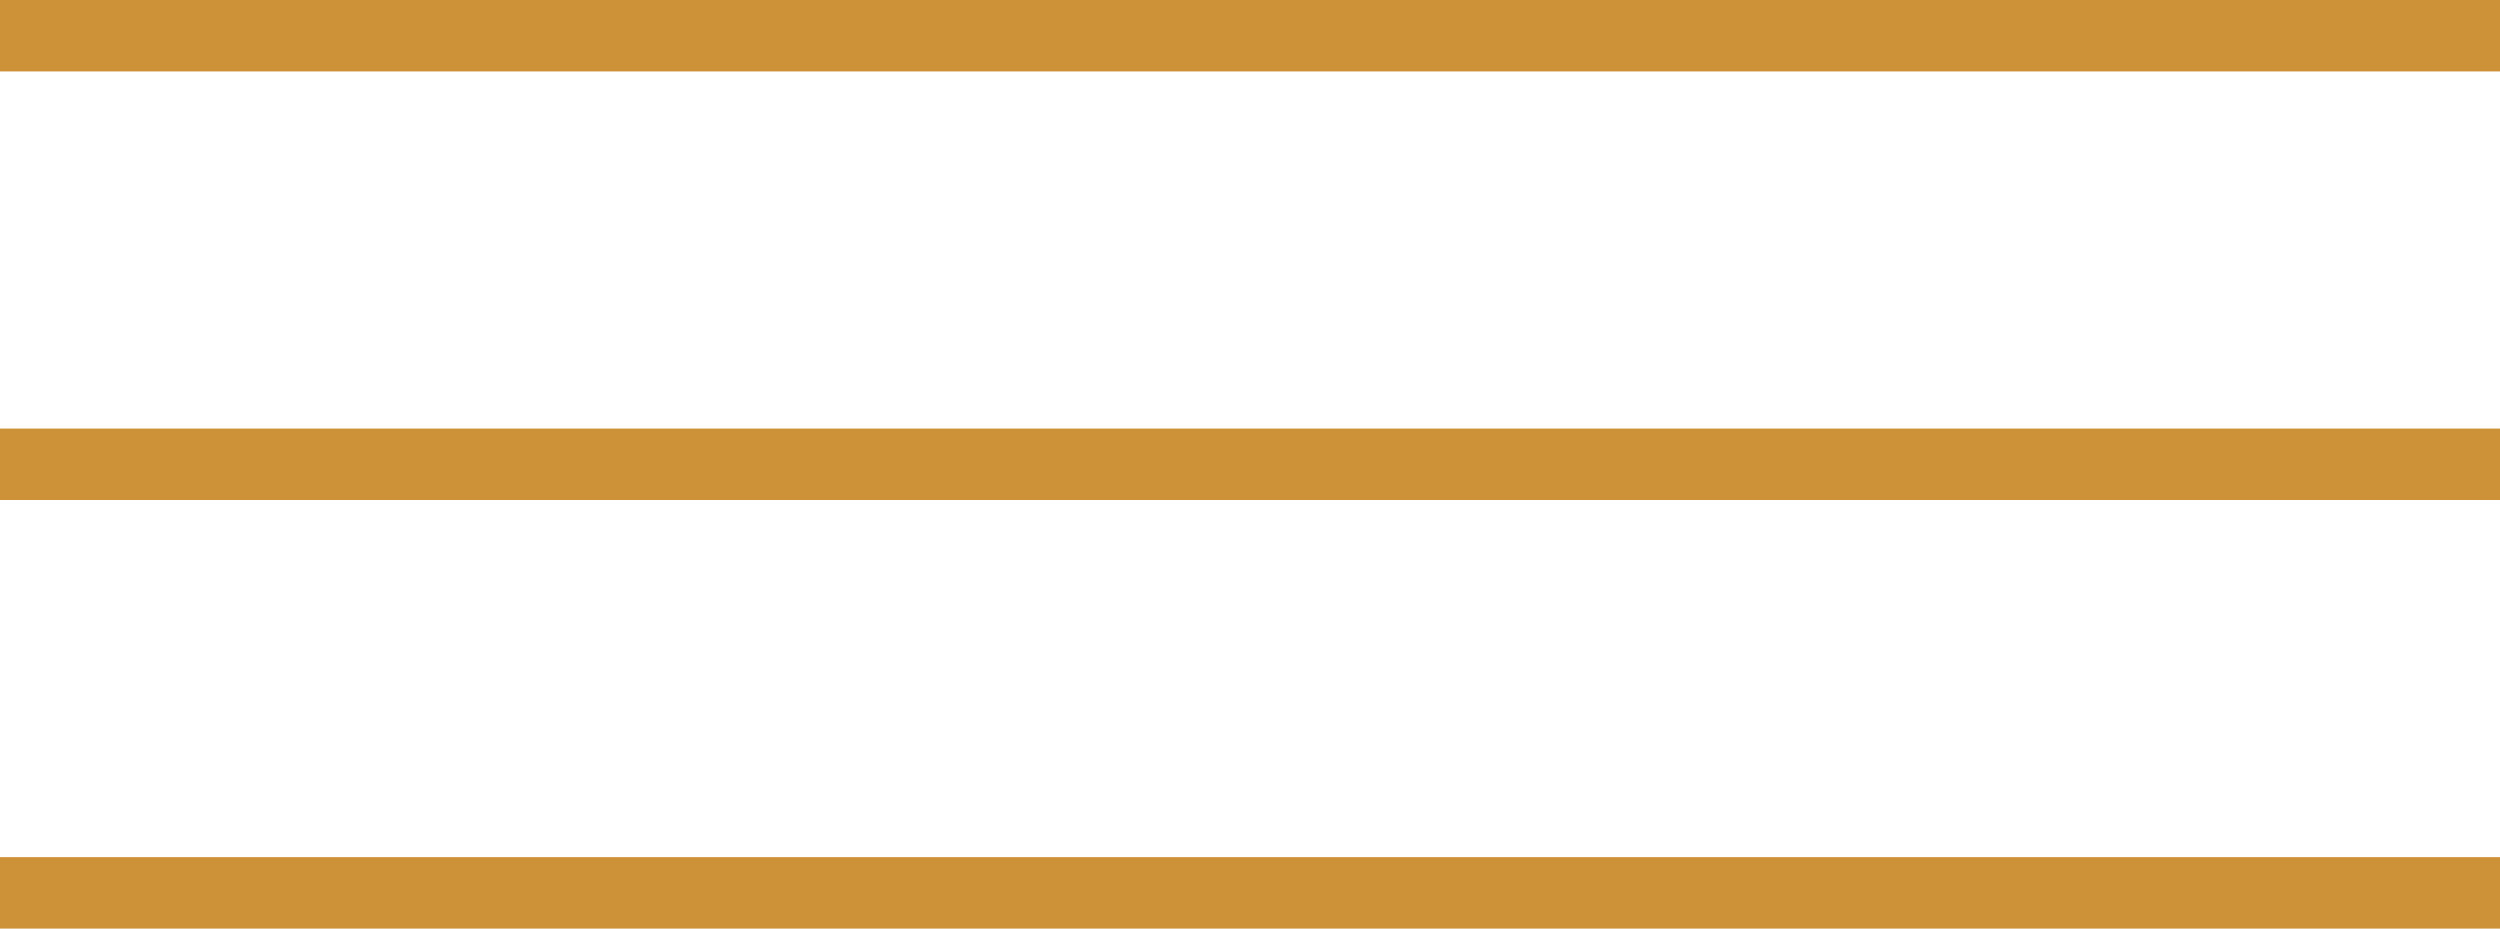
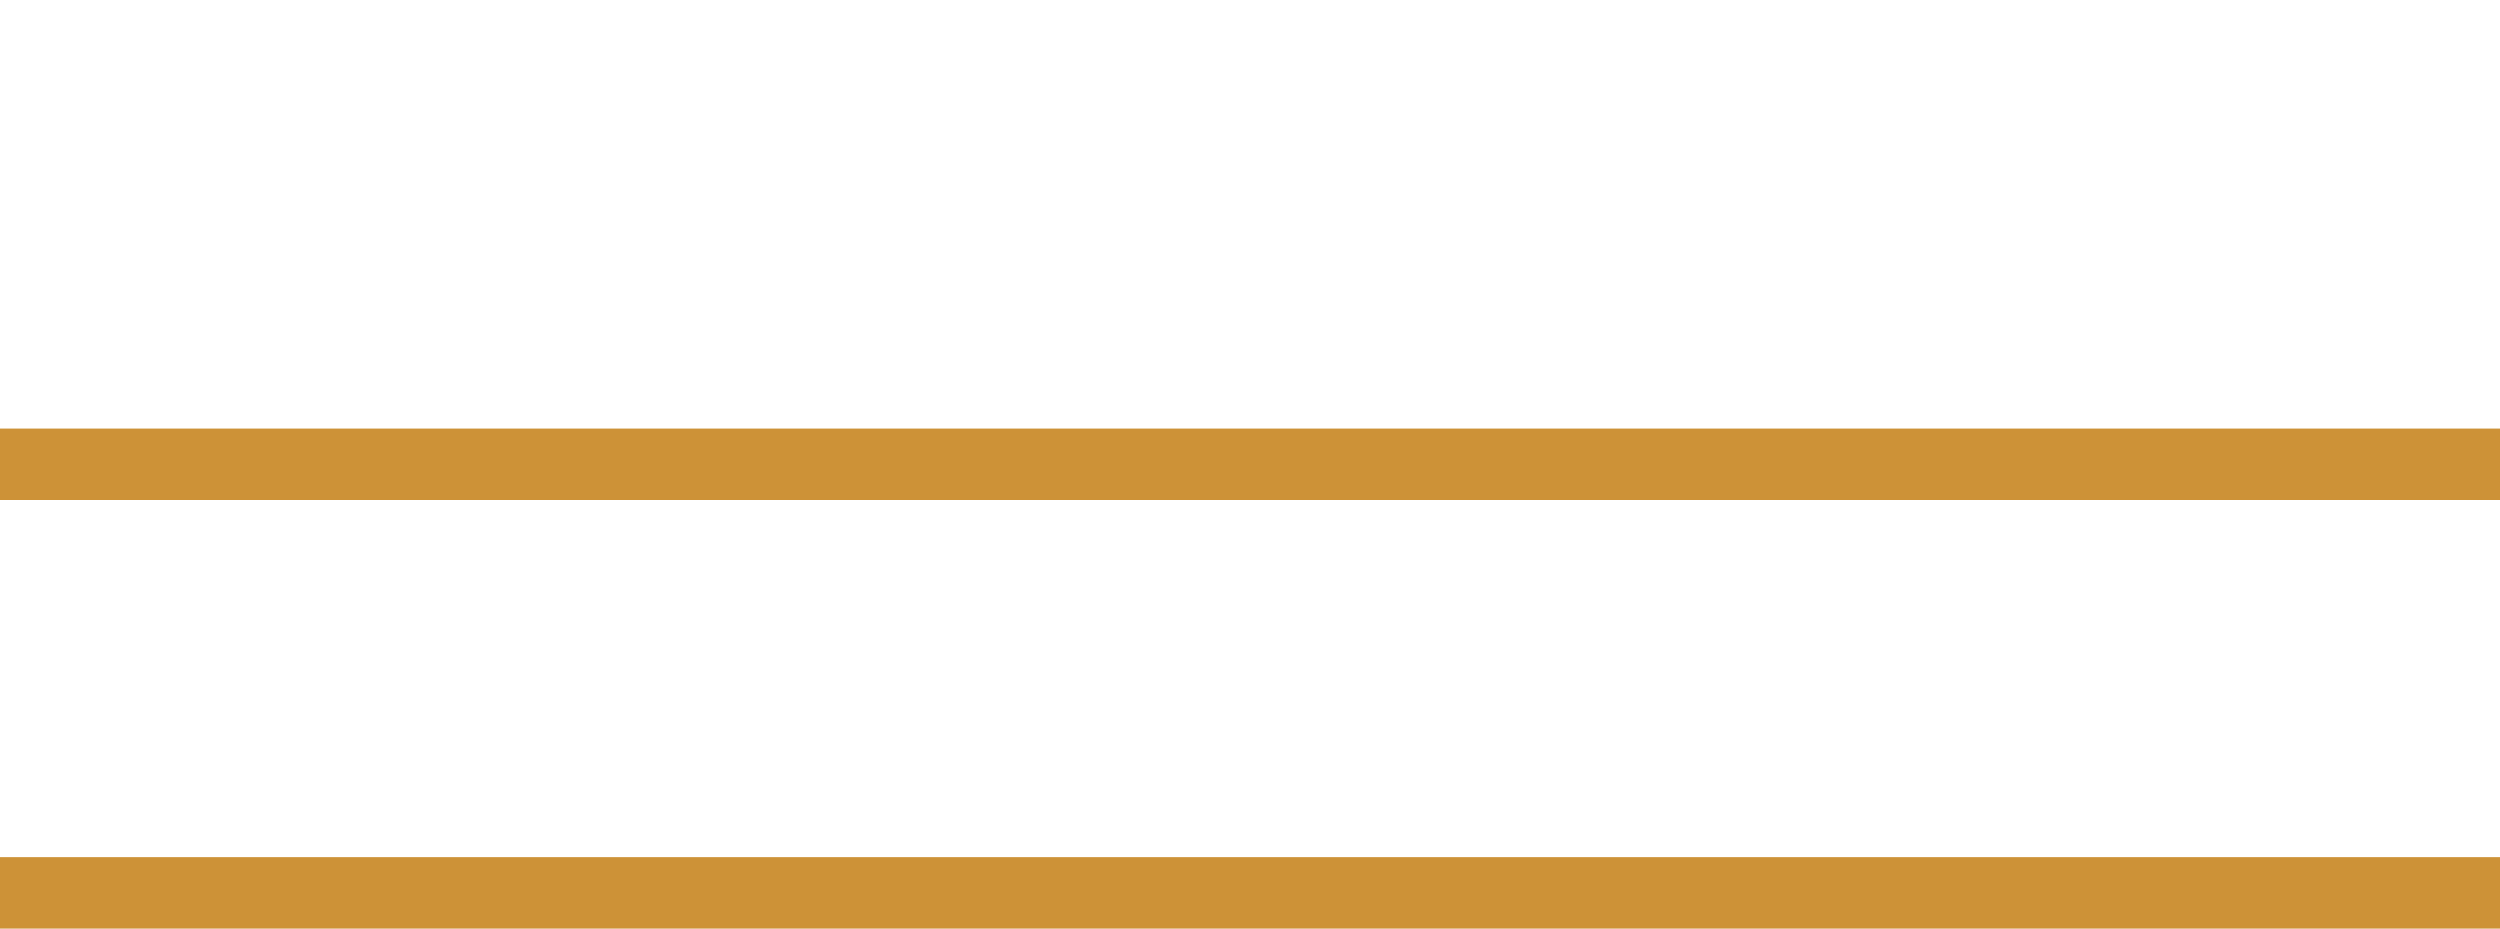
<svg xmlns="http://www.w3.org/2000/svg" width="35" height="13" viewBox="0 0 35 13" fill="none">
  <g clip-path="url(#clip0_52_1200)">
-     <path d="M35 0H0V1H35V0Z" fill="#CD9237" />
    <path d="M35 6H0V7H35V6Z" fill="#CD9237" />
    <path d="M35 12H0V13H35V12Z" fill="#CD9237" />
  </g>
  <defs>
    <clipPath id="clip0_52_1200">
      <rect width="35" height="13" fill="white" />
    </clipPath>
  </defs>
</svg>